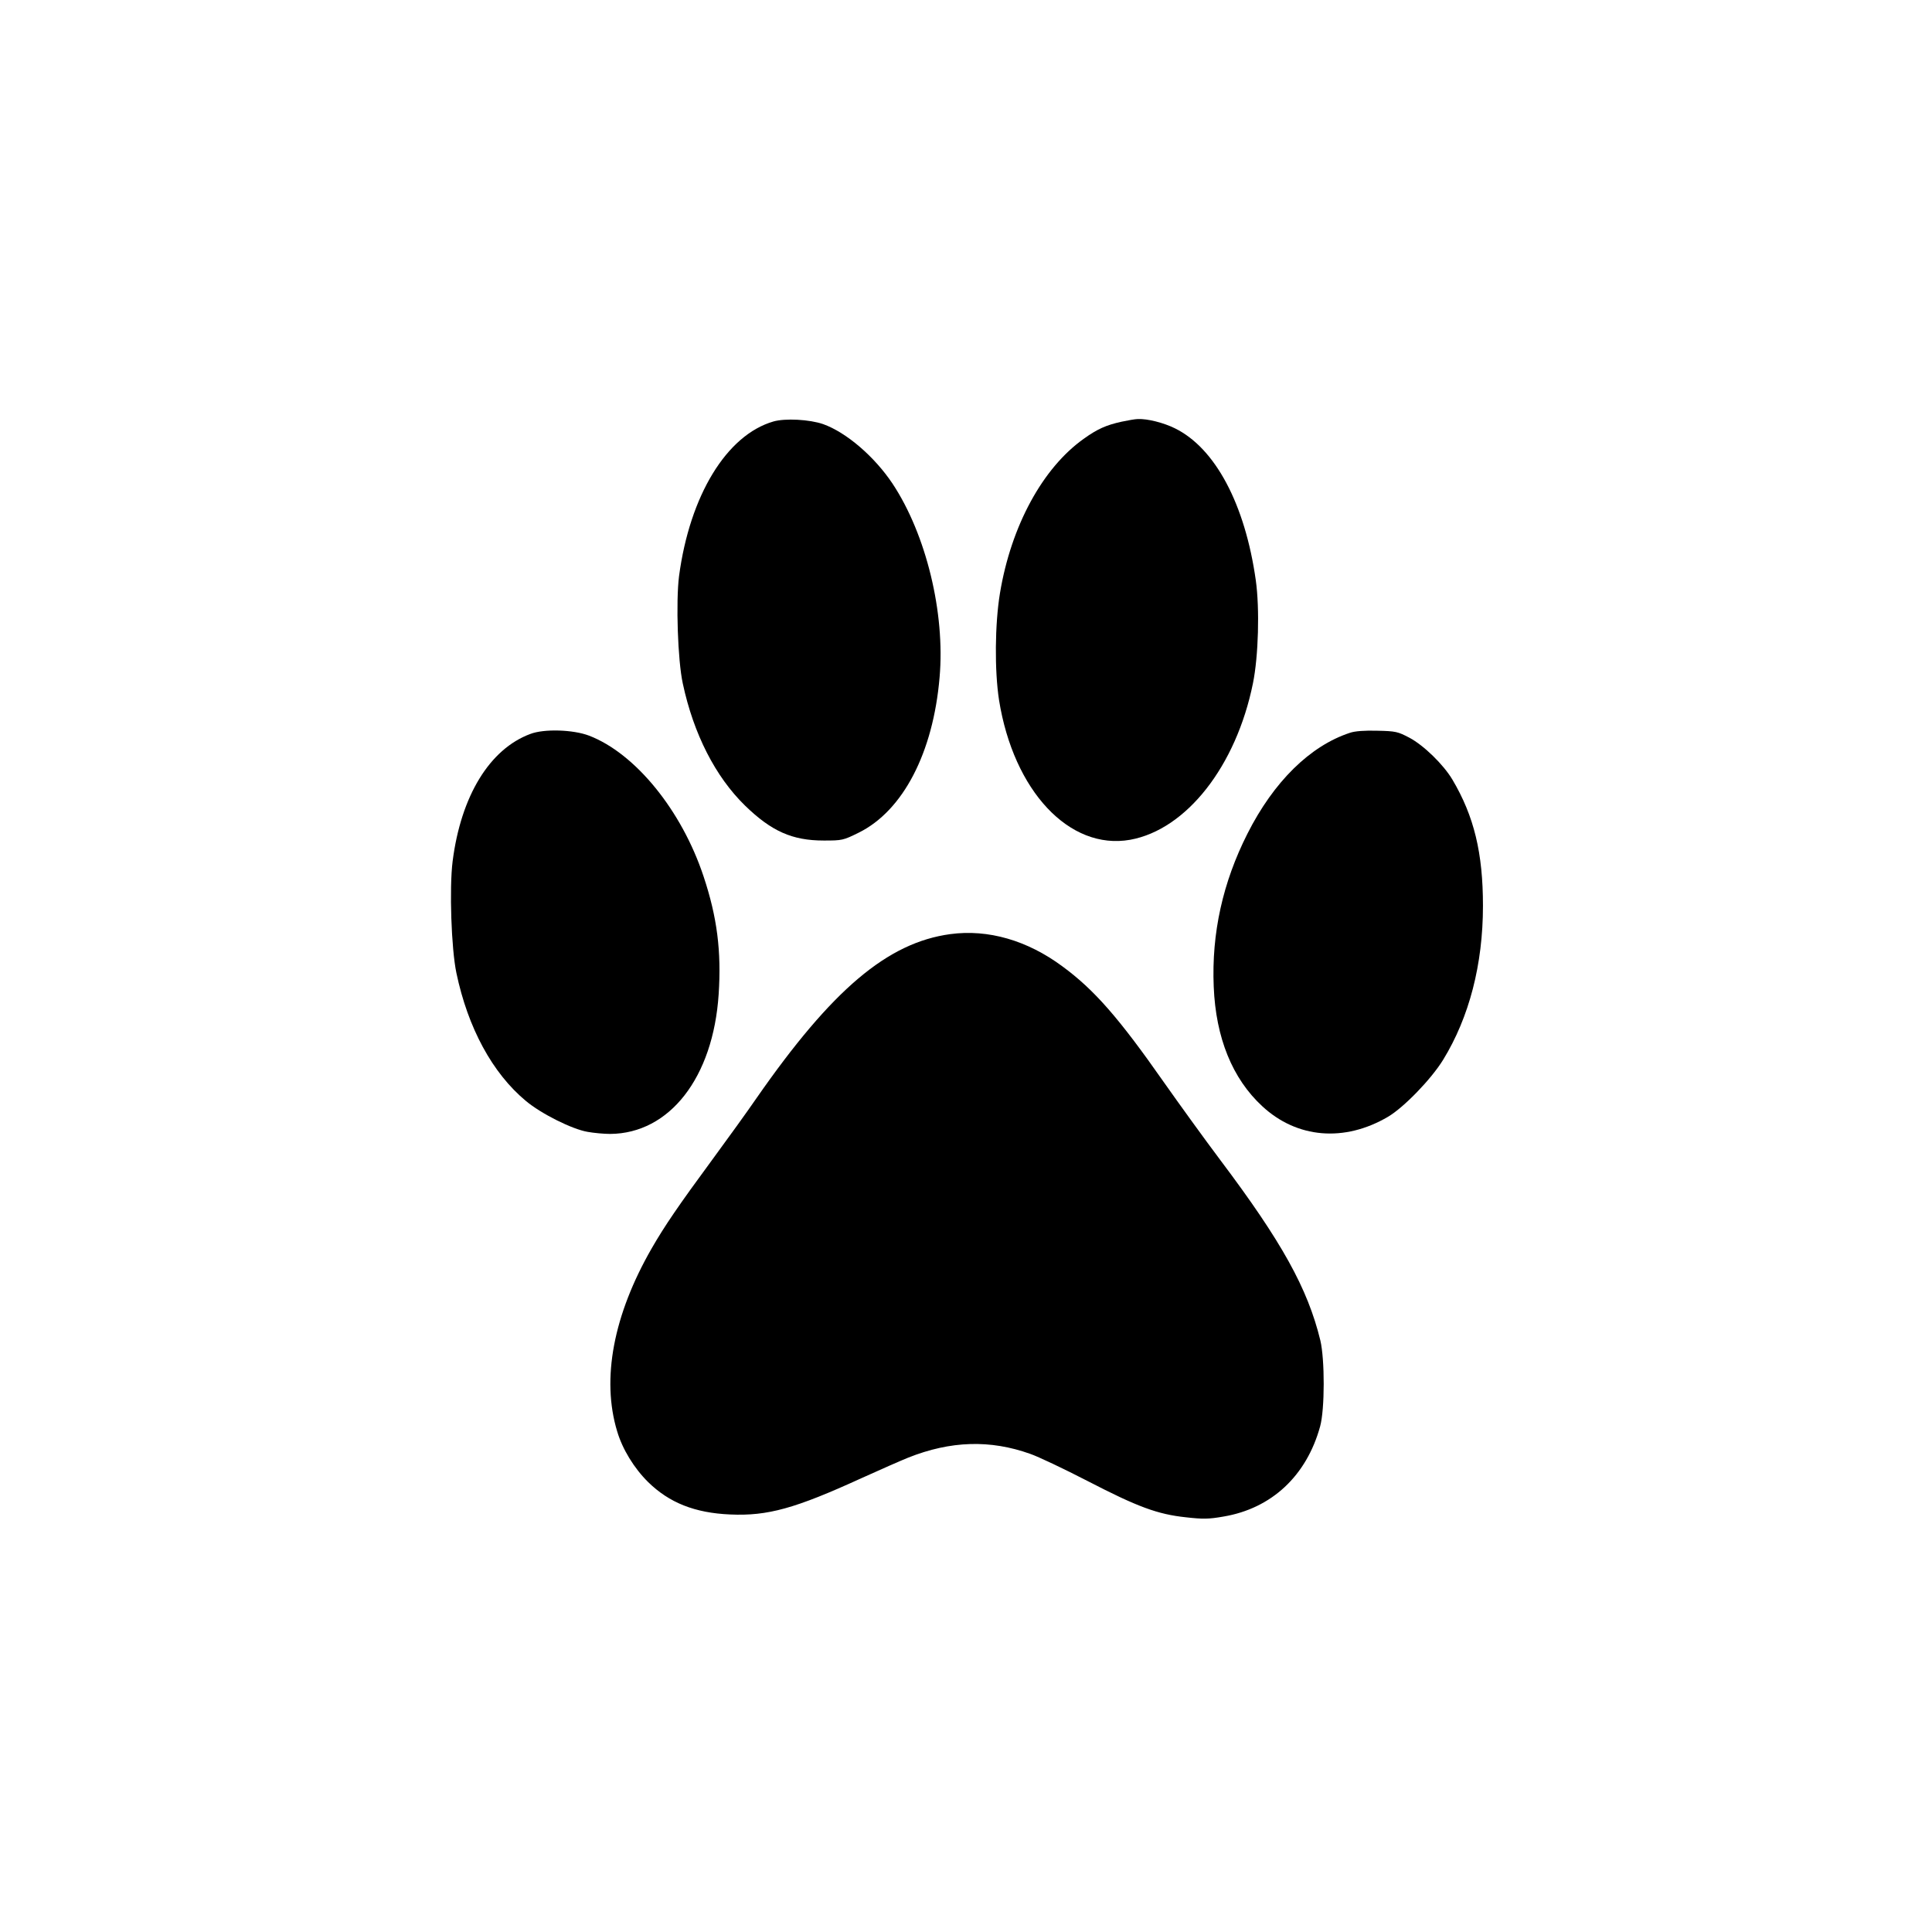
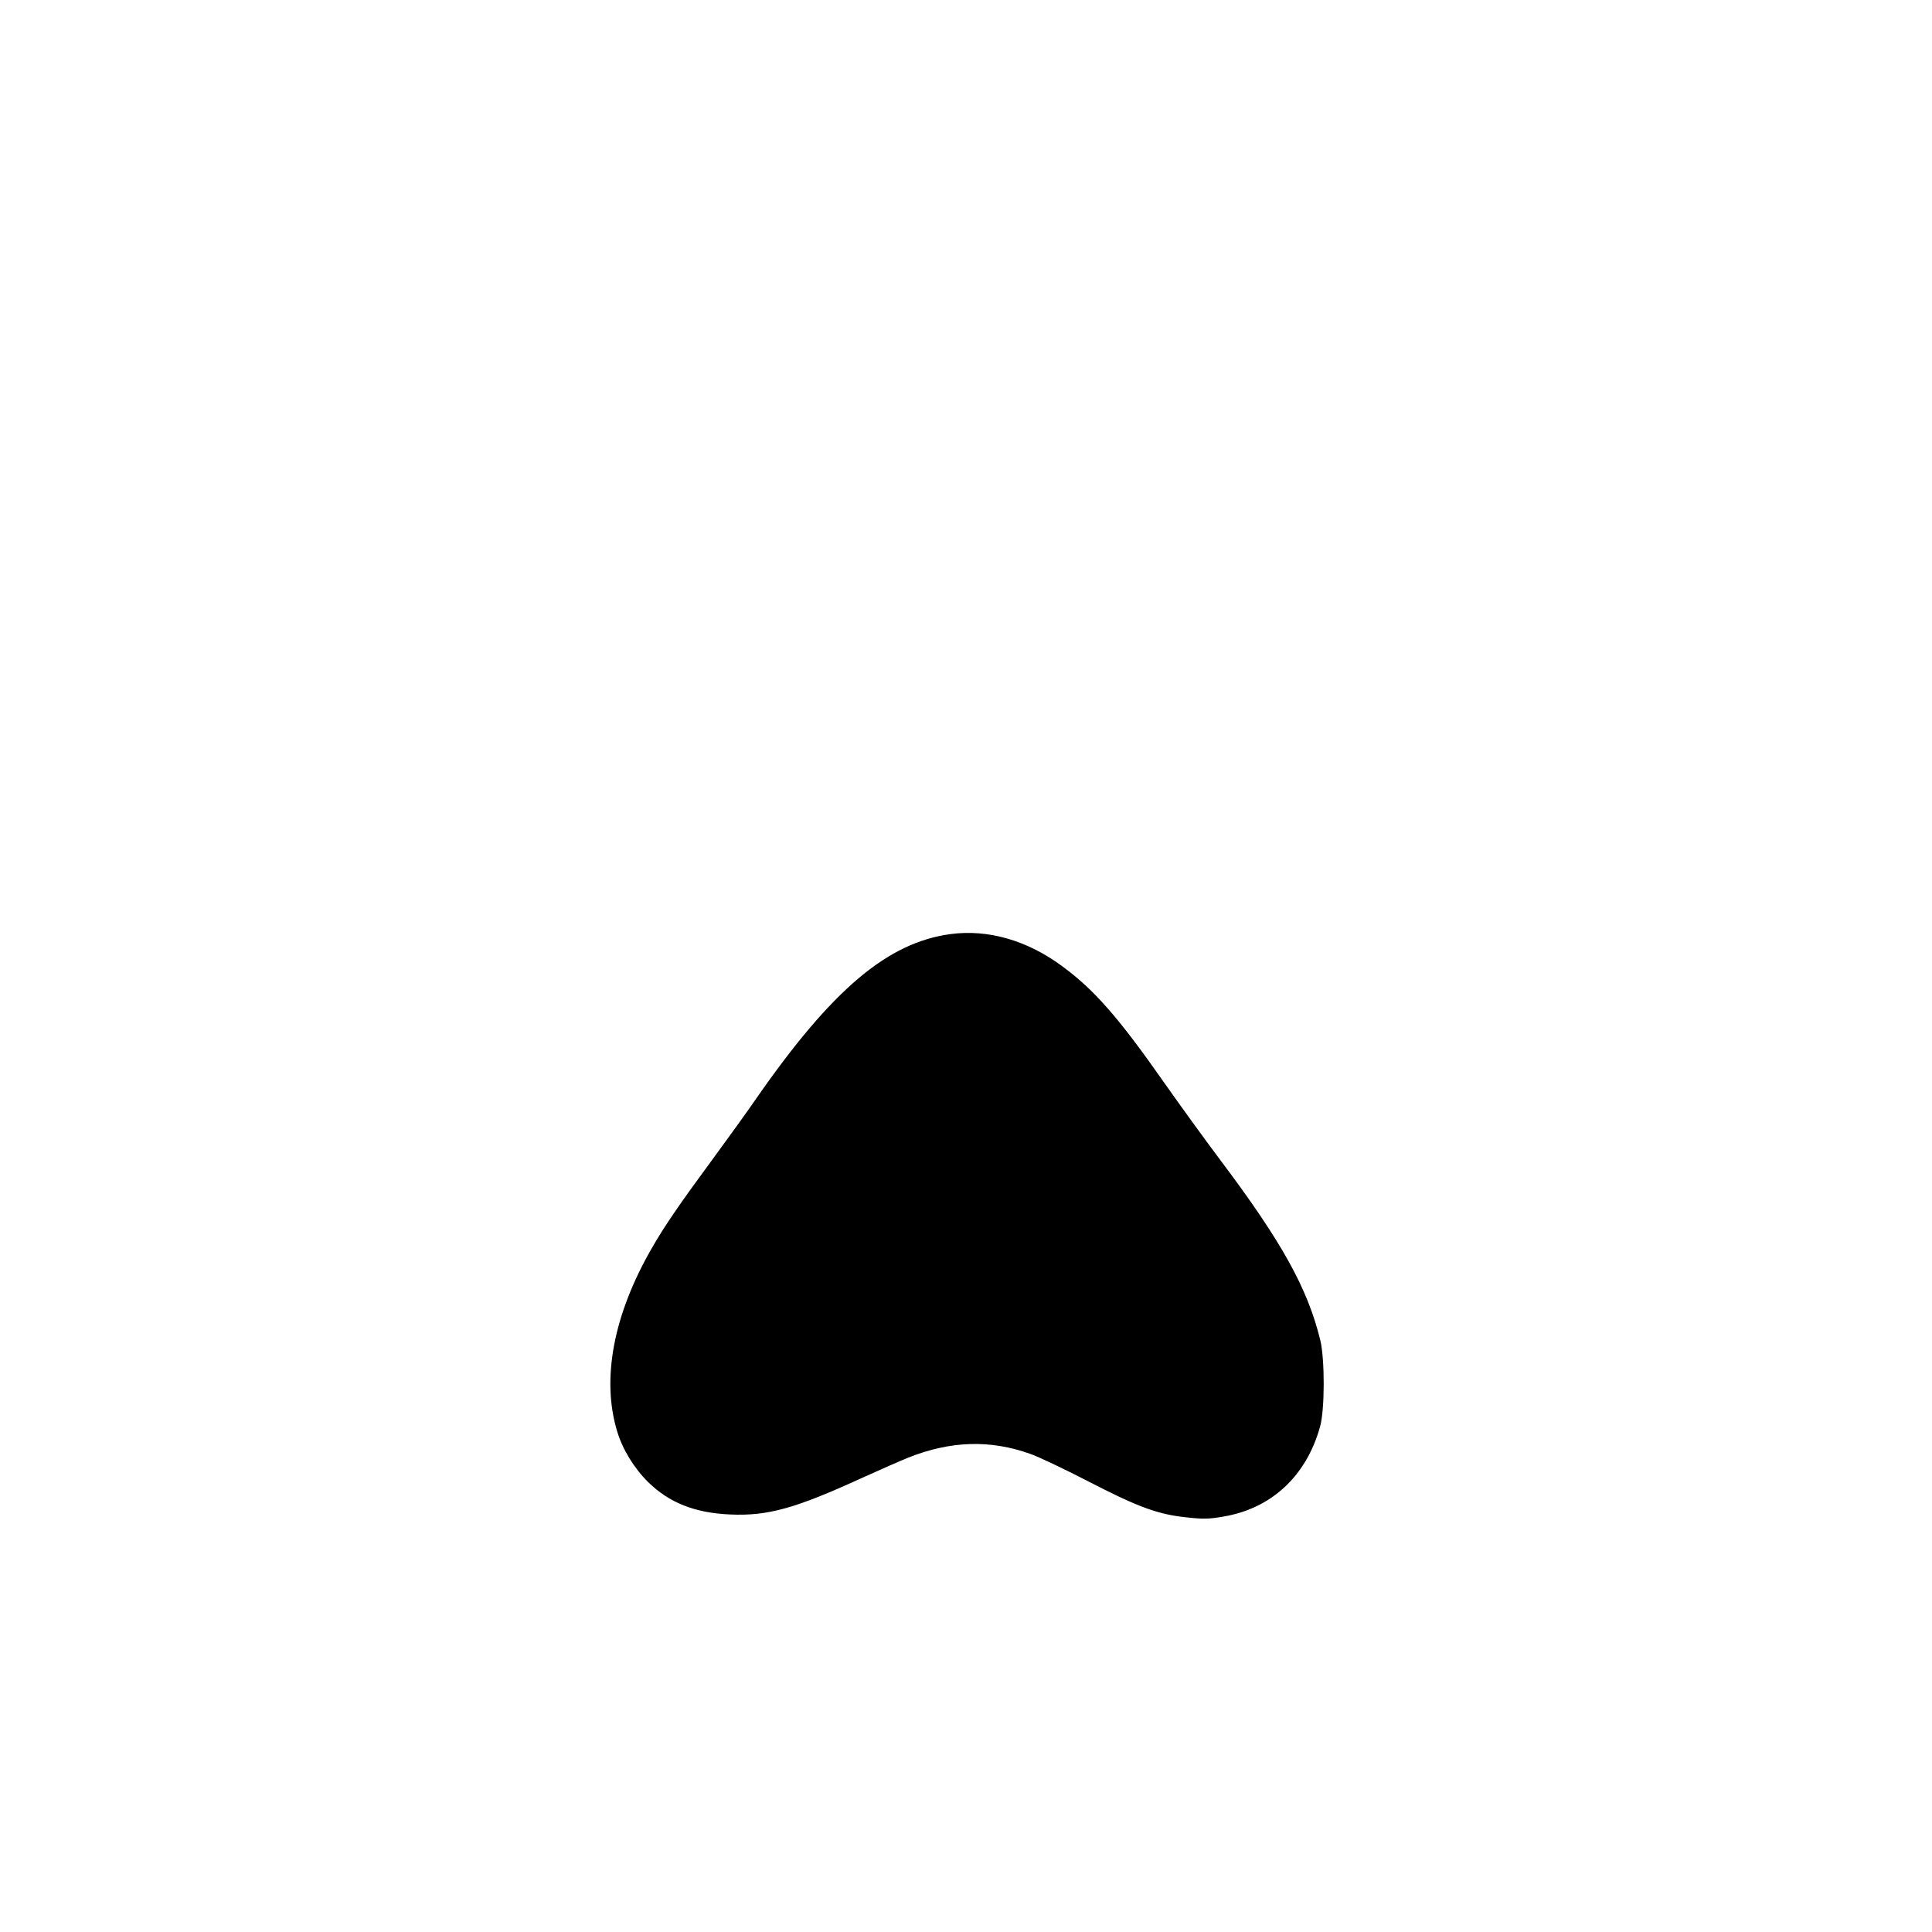
<svg xmlns="http://www.w3.org/2000/svg" version="1.0" width="1024pt" height="1024pt" viewBox="0 0 1024 1024" preserveAspectRatio="xMidYMid meet">
  <g transform="translate(0,1024) scale(0.1,-0.1)" fill="#000000" stroke="none">
-     <path d="M4099 8006 c-248 -72 -443 -392 -500 -820 -17 -135 -7 -446 20 -569 57 -267 173 -494 330 -647 140 -136 250 -185 417 -185 98 0 103 1 186 42 234 116 394 423 428 823 30 341 -71 757 -249 1026 -96 144 -245 272 -368 316 -72 25 -201 32 -264 14z" />
-     <path d="M5945 8005 c-82 -18 -129 -39 -200 -90 -219 -155 -386 -463 -445 -819 -27 -164 -29 -410 -5 -566 77 -482 373 -798 695 -741 298 54 562 390 651 830 29 143 36 394 15 545 -57 404 -215 701 -429 806 -61 30 -145 51 -196 49 -14 0 -53 -7 -86 -14z" />
-     <path d="M2811 6350 c-216 -80 -368 -329 -412 -675 -18 -143 -7 -463 20 -592 61 -291 191 -531 368 -678 81 -68 245 -150 327 -164 33 -6 87 -11 120 -11 315 2 546 299 575 740 15 228 -8 409 -80 625 -116 350 -362 652 -607 746 -84 32 -238 37 -311 9z" />
-     <path d="M7155 6356 c-211 -69 -404 -259 -543 -534 -131 -259 -191 -528 -179 -812 11 -271 99 -487 257 -633 184 -171 436 -192 667 -56 83 49 228 198 292 302 138 225 211 505 211 816 0 280 -47 475 -162 669 -47 79 -151 181 -228 222 -61 32 -72 35 -170 37 -67 2 -119 -2 -145 -11z" />
-     <path d="M5037 5289 c-333 -45 -627 -294 -1027 -869 -51 -74 -155 -218 -230 -320 -184 -250 -257 -357 -325 -475 -204 -354 -268 -694 -184 -971 28 -95 90 -196 164 -269 112 -110 248 -164 435 -172 199 -9 345 32 695 192 99 45 211 94 248 109 226 90 436 96 648 20 41 -14 178 -79 304 -144 265 -137 370 -176 521 -192 89 -10 120 -10 199 4 255 43 440 216 512 478 25 91 25 355 1 456 -67 275 -204 522 -529 954 -85 113 -220 300 -301 415 -238 340 -368 489 -537 613 -186 138 -394 198 -594 171z" />
+     <path d="M5037 5289 c-333 -45 -627 -294 -1027 -869 -51 -74 -155 -218 -230 -320 -184 -250 -257 -357 -325 -475 -204 -354 -268 -694 -184 -971 28 -95 90 -196 164 -269 112 -110 248 -164 435 -172 199 -9 345 32 695 192 99 45 211 94 248 109 226 90 436 96 648 20 41 -14 178 -79 304 -144 265 -137 370 -176 521 -192 89 -10 120 -10 199 4 255 43 440 216 512 478 25 91 25 355 1 456 -67 275 -204 522 -529 954 -85 113 -220 300 -301 415 -238 340 -368 489 -537 613 -186 138 -394 198 -594 171" />
  </g>
</svg>